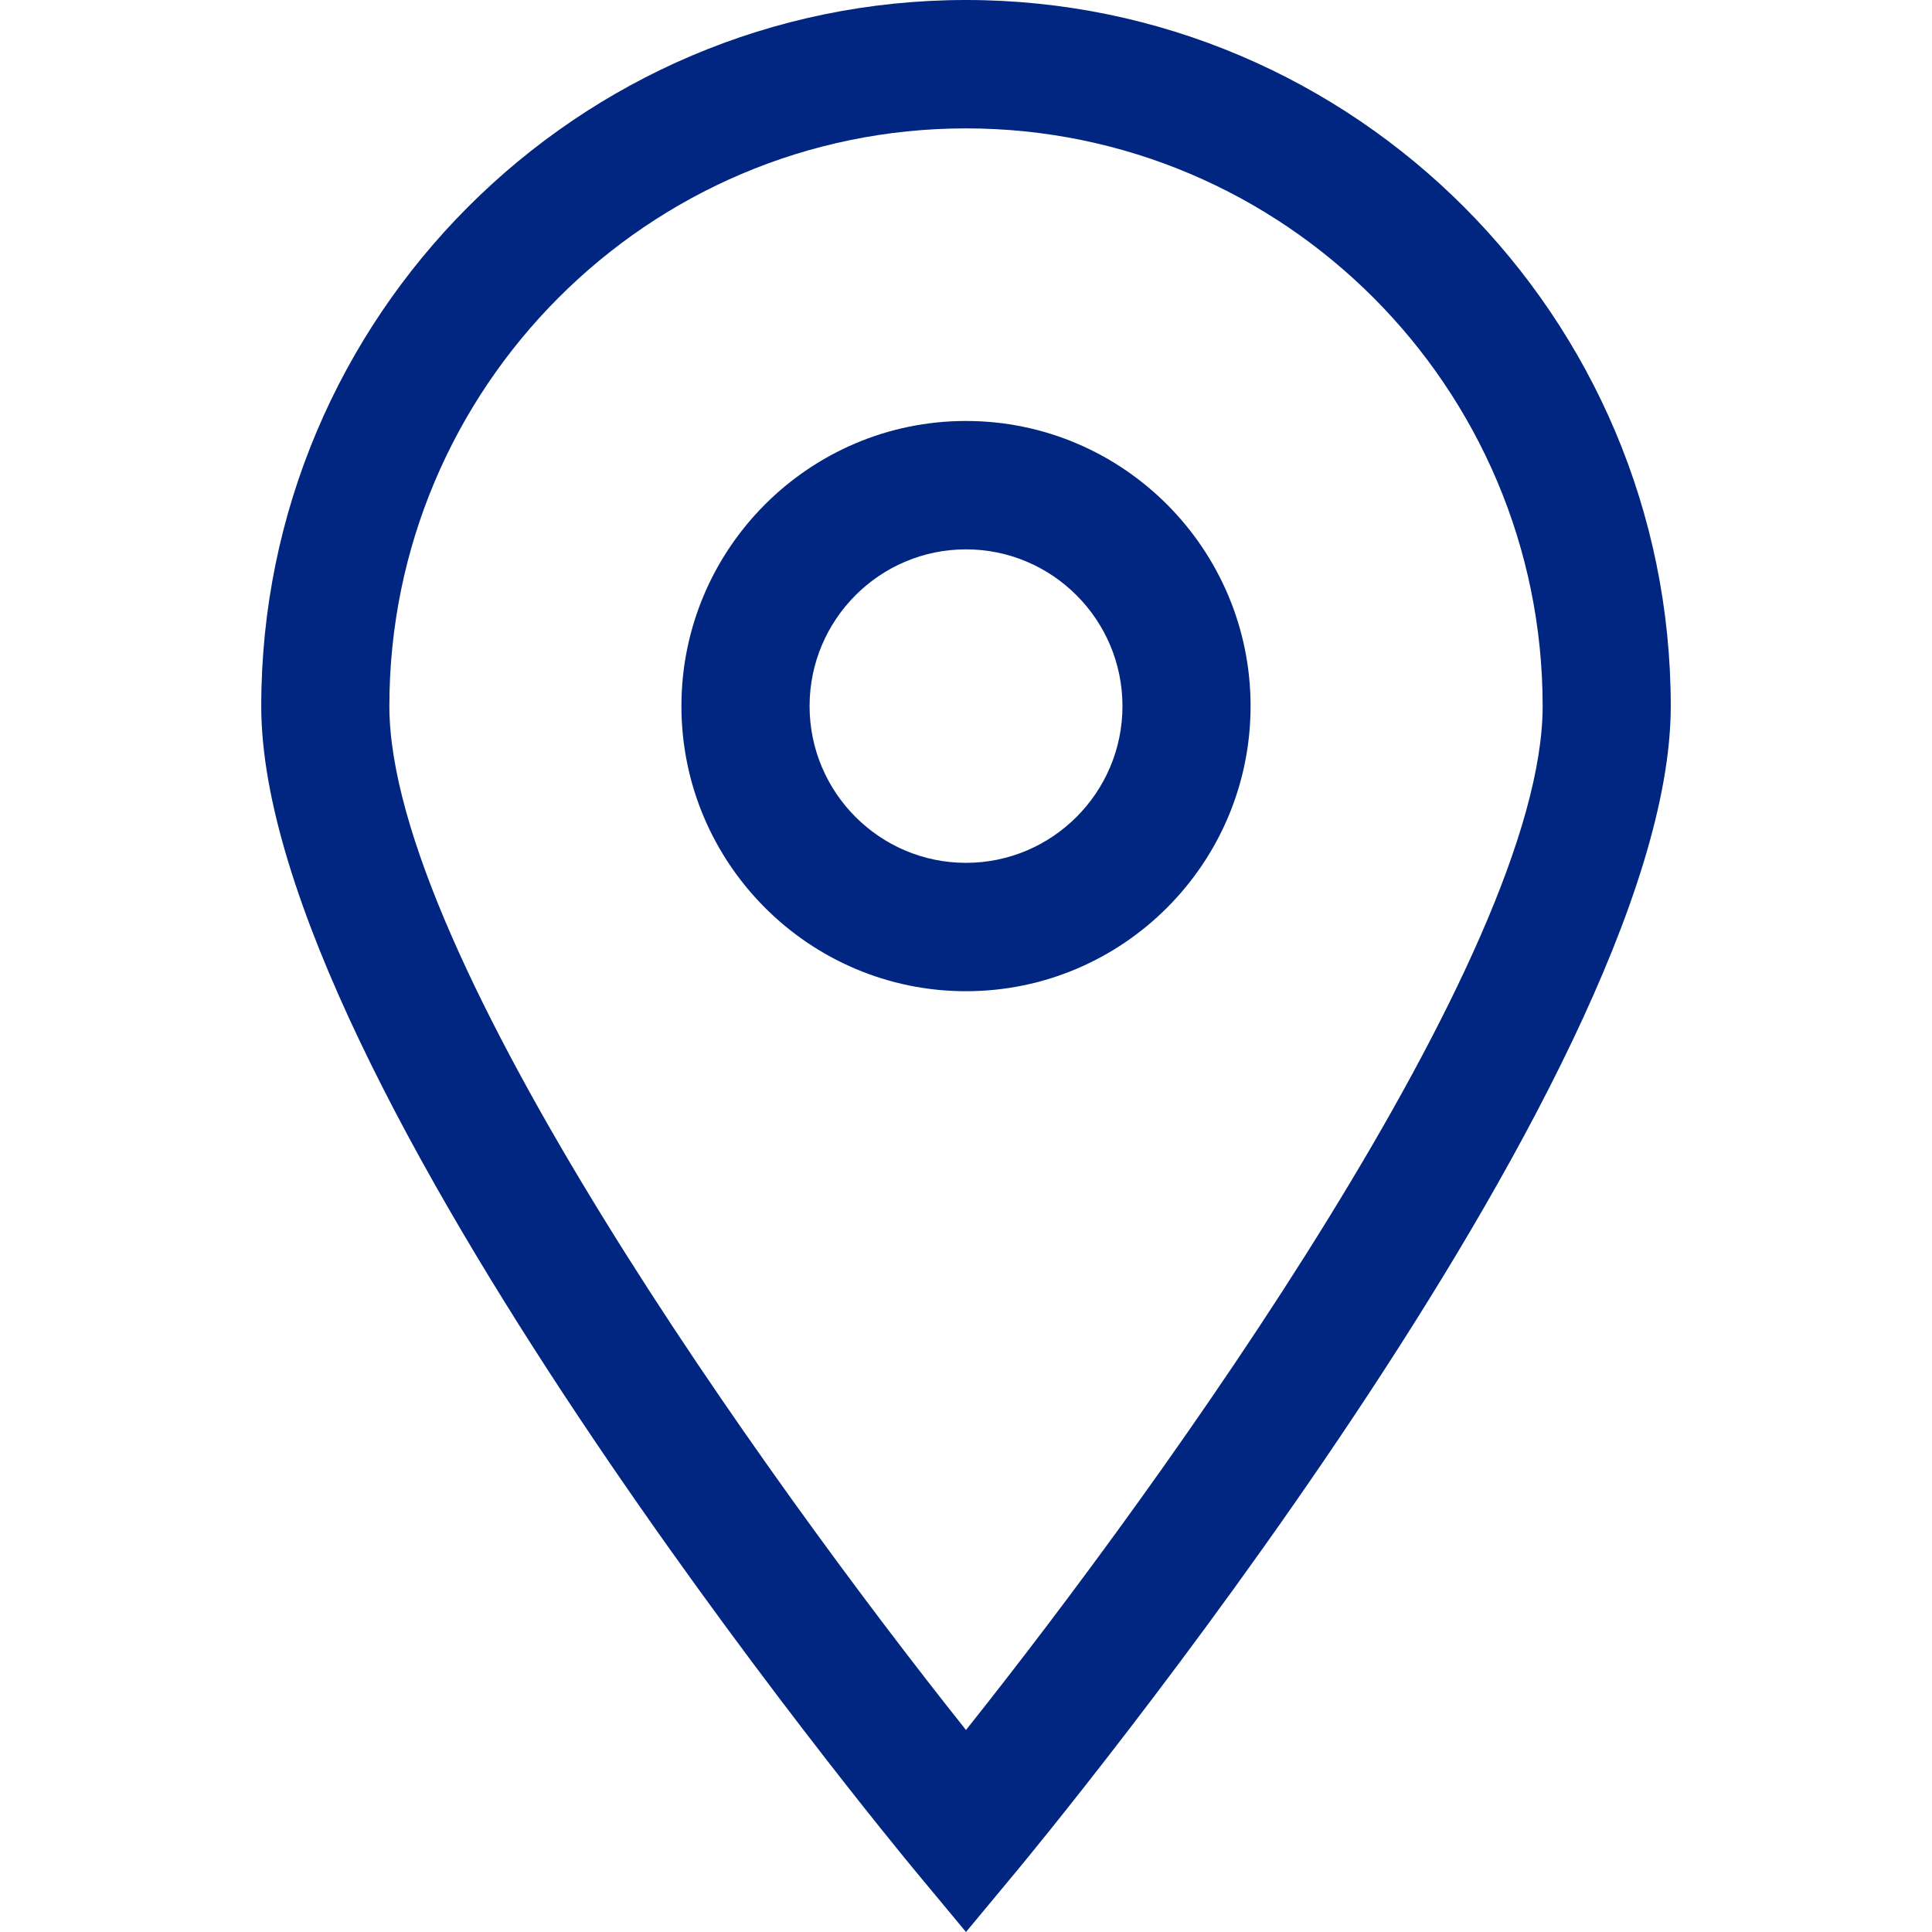
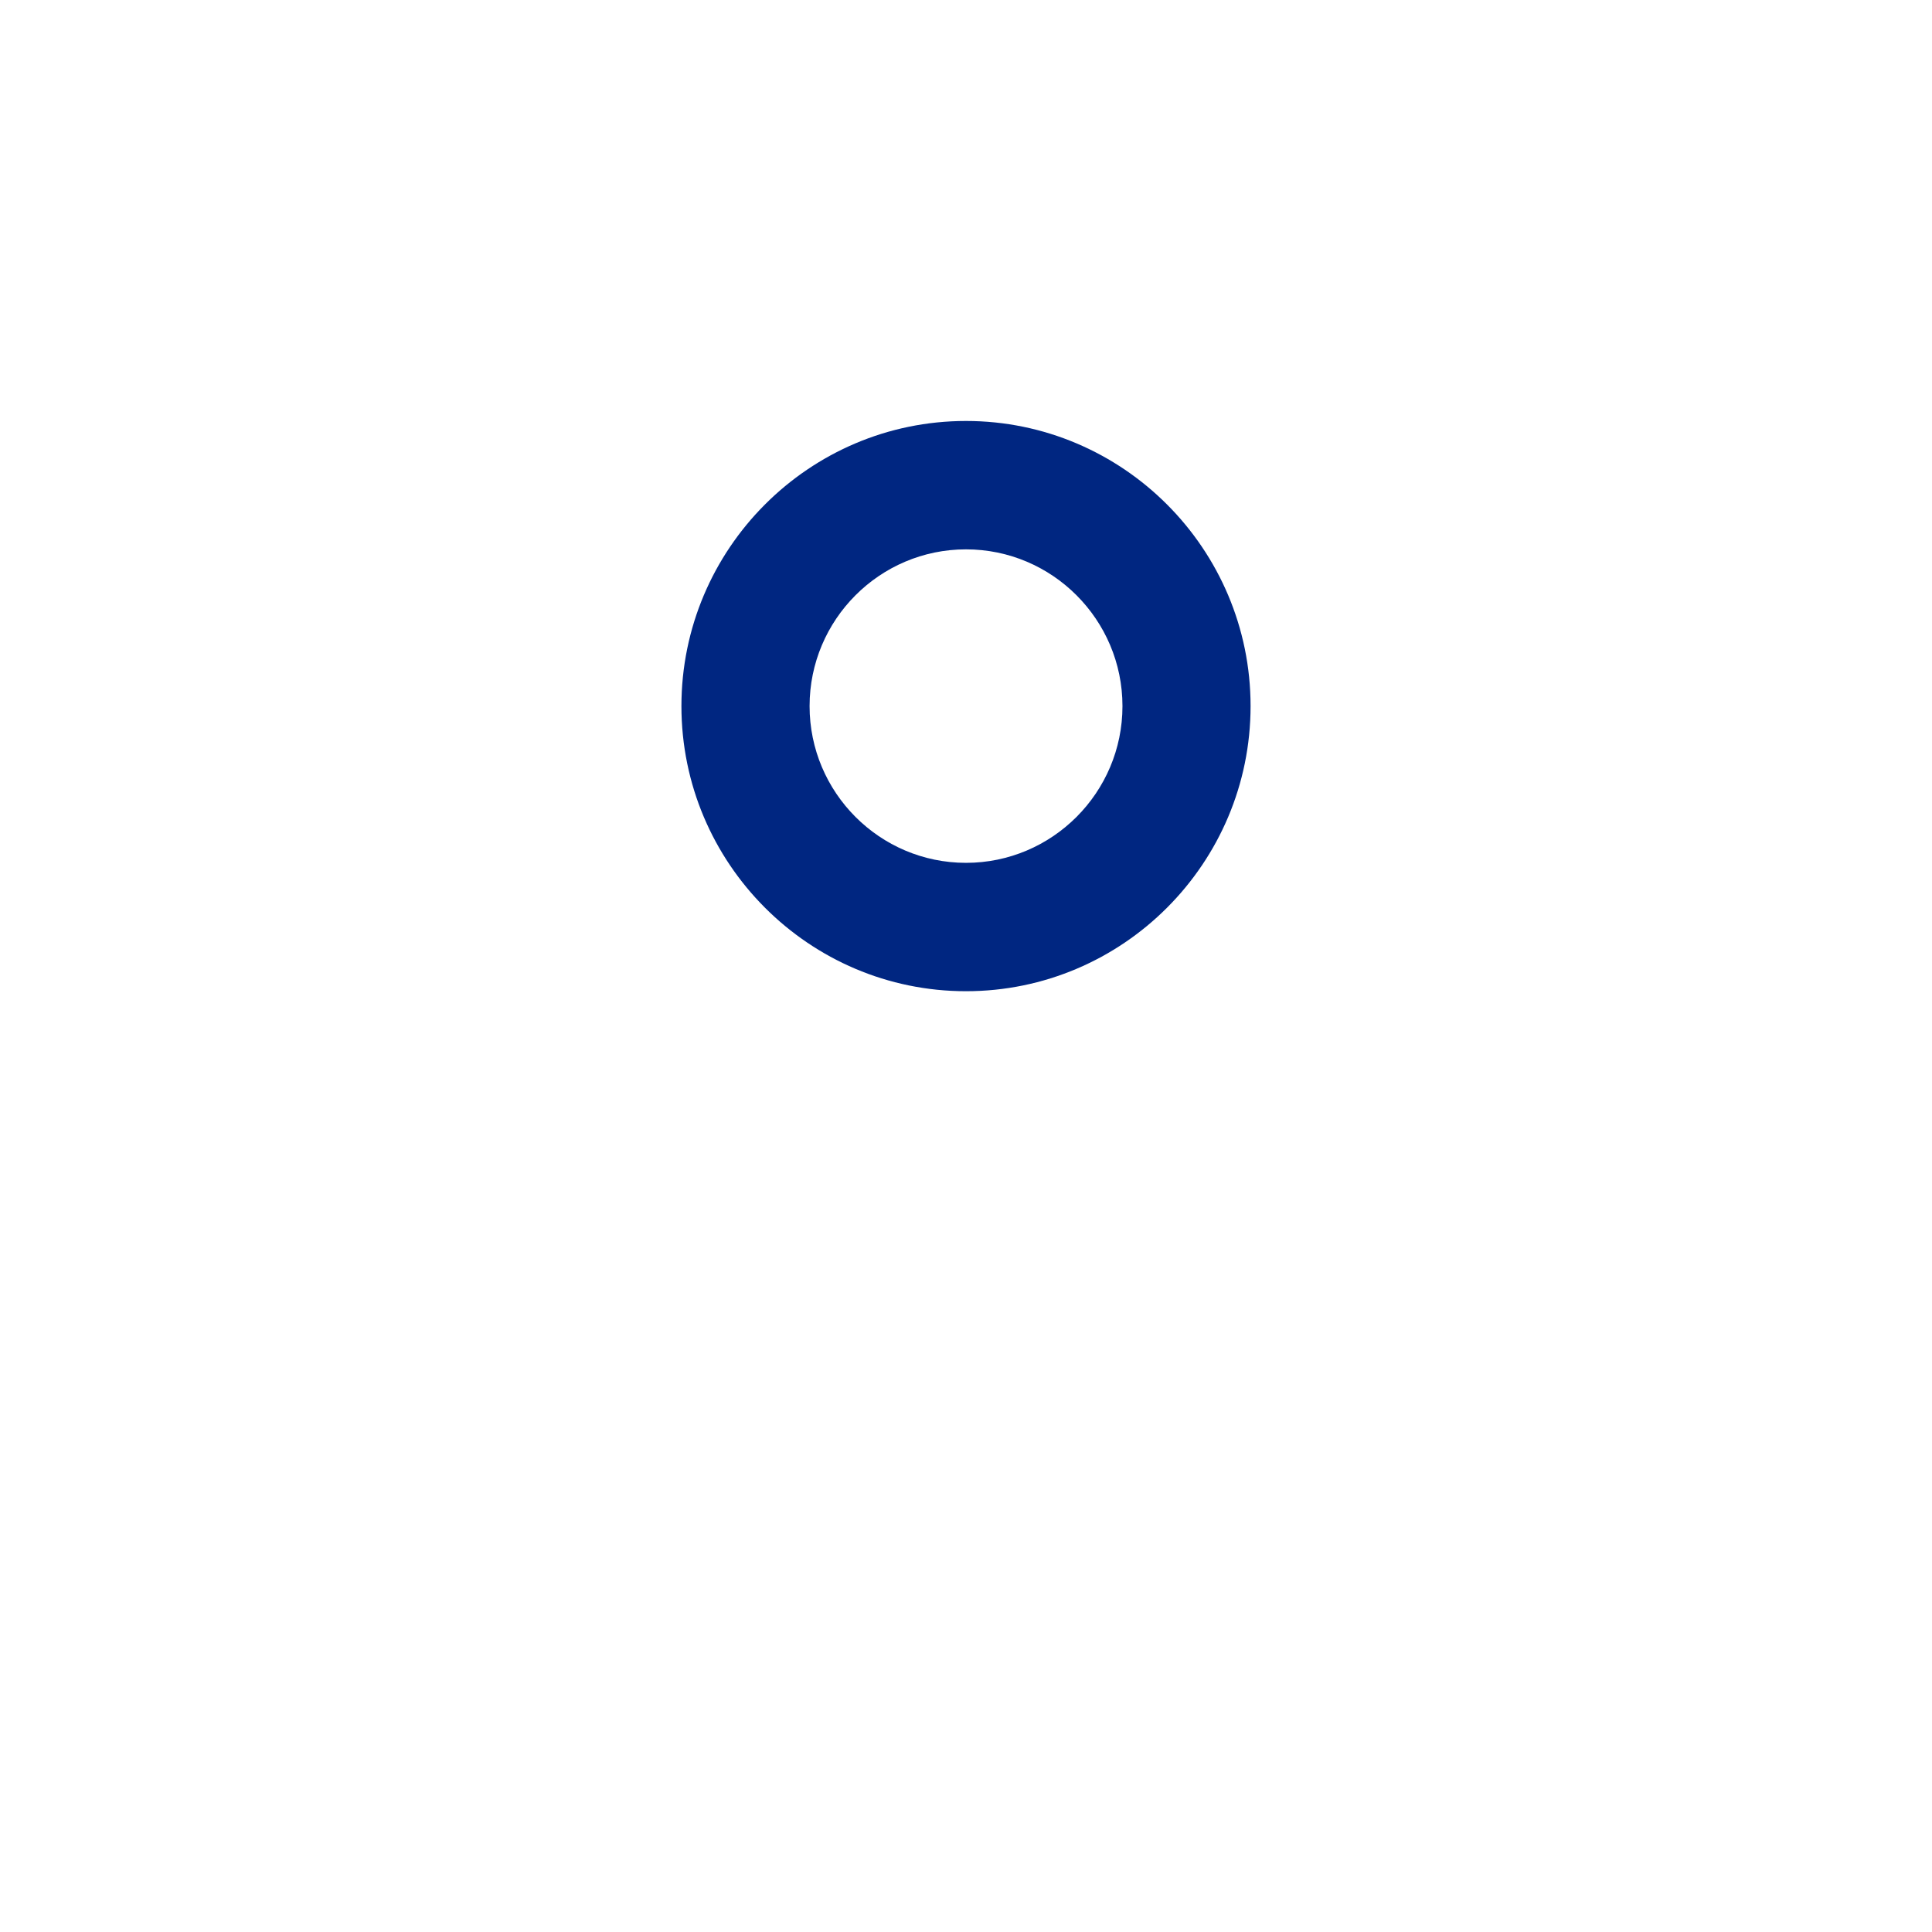
<svg xmlns="http://www.w3.org/2000/svg" preserveAspectRatio="xMidYMid meet" data-bbox="42 20.5 116 159" viewBox="42 20.5 116 159" height="200" width="200" data-type="color" aria-label="map mark" style="opacity: 1; visibility: visible; display: block;" transform-origin="12px 16.5px" display="block" data-level="698" tenwebX_tlevel="17">
  <defs style="opacity: 1; visibility: visible; display: inline;" data-level="699">
    <style style="opacity: 1; visibility: visible; display: inline;">#comp-linjkrxf svg [data-color="1"] {fill: #002681;}</style>
  </defs>
  <g style="opacity: 1; visibility: visible; display: inline;" data-level="700">
-     <path d="M99.999 179.5l-4.053-4.877C93.746 171.972 42 109.349 42 78.612 42 46.569 68.018 20.5 99.999 20.5 131.985 20.5 158 46.569 158 78.612c0 30.738-51.743 93.361-53.948 96.011l-4.053 4.877zm0-148.434c-26.166 0-47.455 21.328-47.455 47.545 0 20.481 31.206 63.869 47.455 84.264 16.252-20.394 47.458-63.783 47.458-84.264-.001-26.217-21.289-47.545-47.458-47.545z" data-color="1" style="opacity:1;stroke-width:1px;stroke-linecap:butt;stroke-linejoin:miter;transform-origin:0px 0px;display:inline;" data-level="701" fill="rgb(0, 38, 129)" />
    <path d="M99.999 102.075c-12.911 0-23.419-10.525-23.419-23.464s10.507-23.466 23.419-23.466c12.914 0 23.421 10.527 23.421 23.466 0 12.939-10.507 23.464-23.421 23.464zm0-36.364c-7.097 0-12.872 5.786-12.872 12.9 0 7.112 5.775 12.899 12.872 12.899 7.1 0 12.878-5.787 12.878-12.899-.001-7.114-5.779-12.9-12.878-12.9z" data-color="1" style="opacity:1;stroke-width:1px;stroke-linecap:butt;stroke-linejoin:miter;transform-origin:0px 0px;display:inline;" data-level="702" fill="rgb(0, 38, 129)" />
  </g>
</svg>